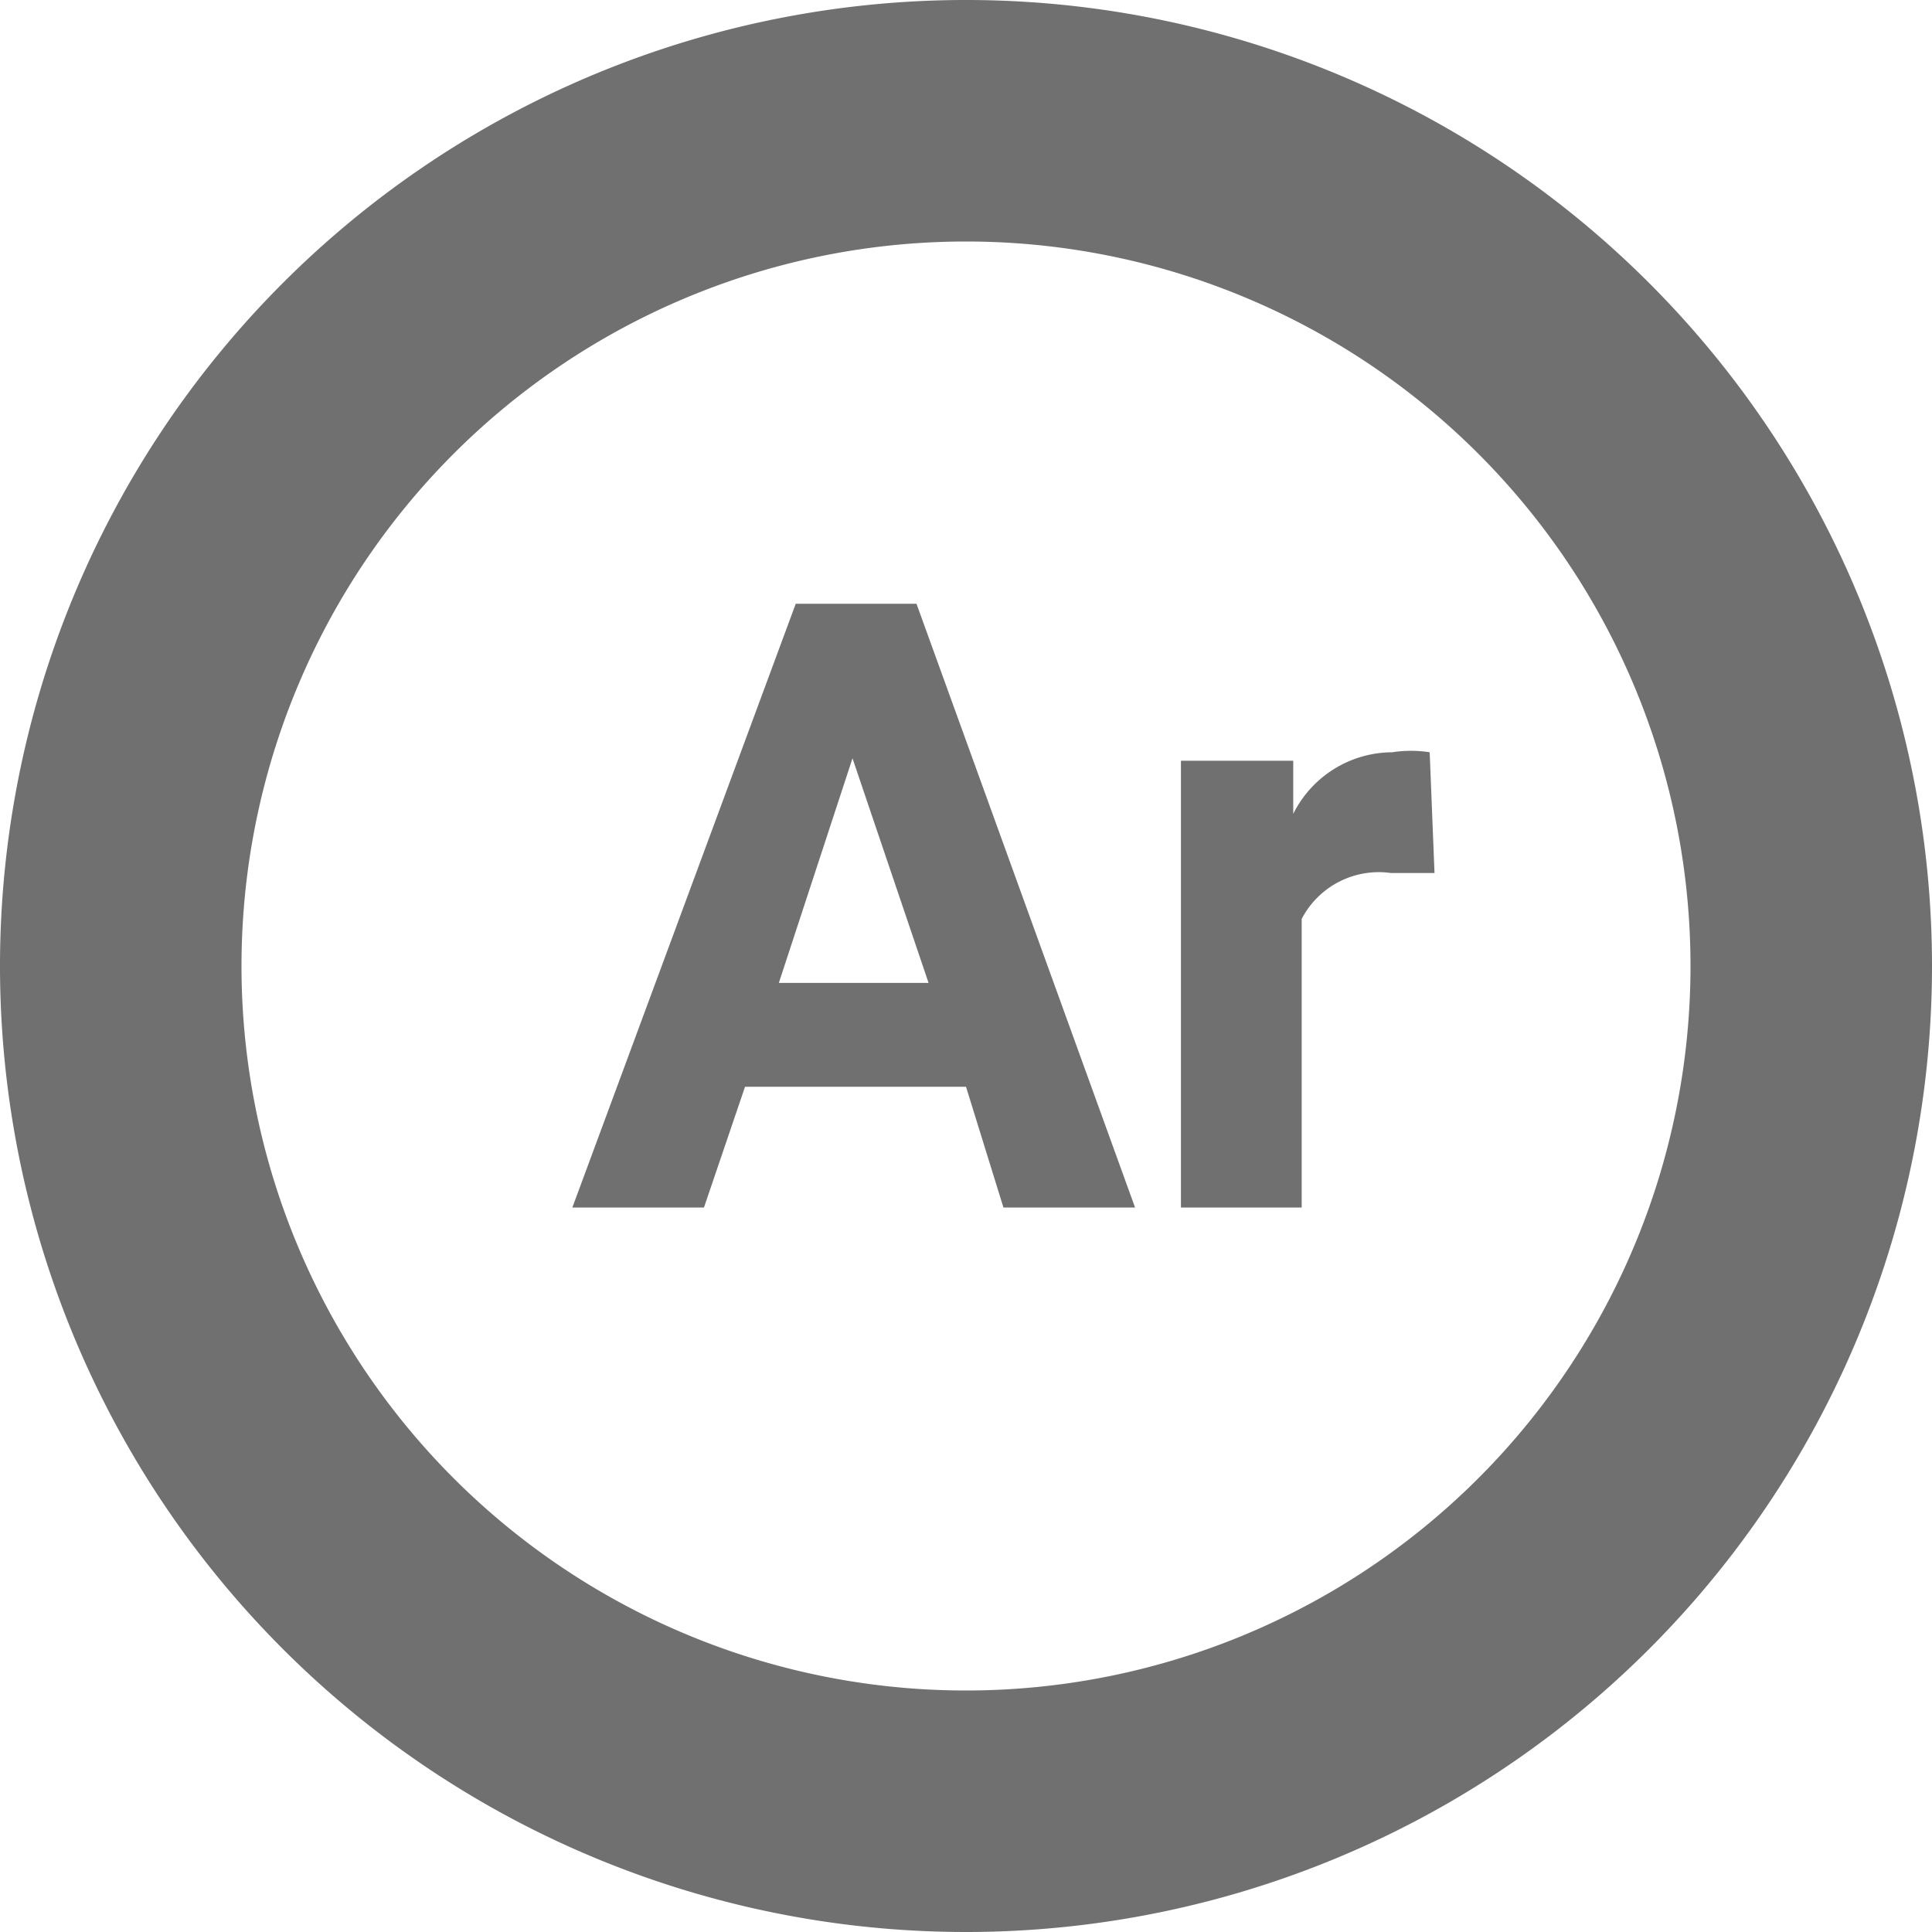
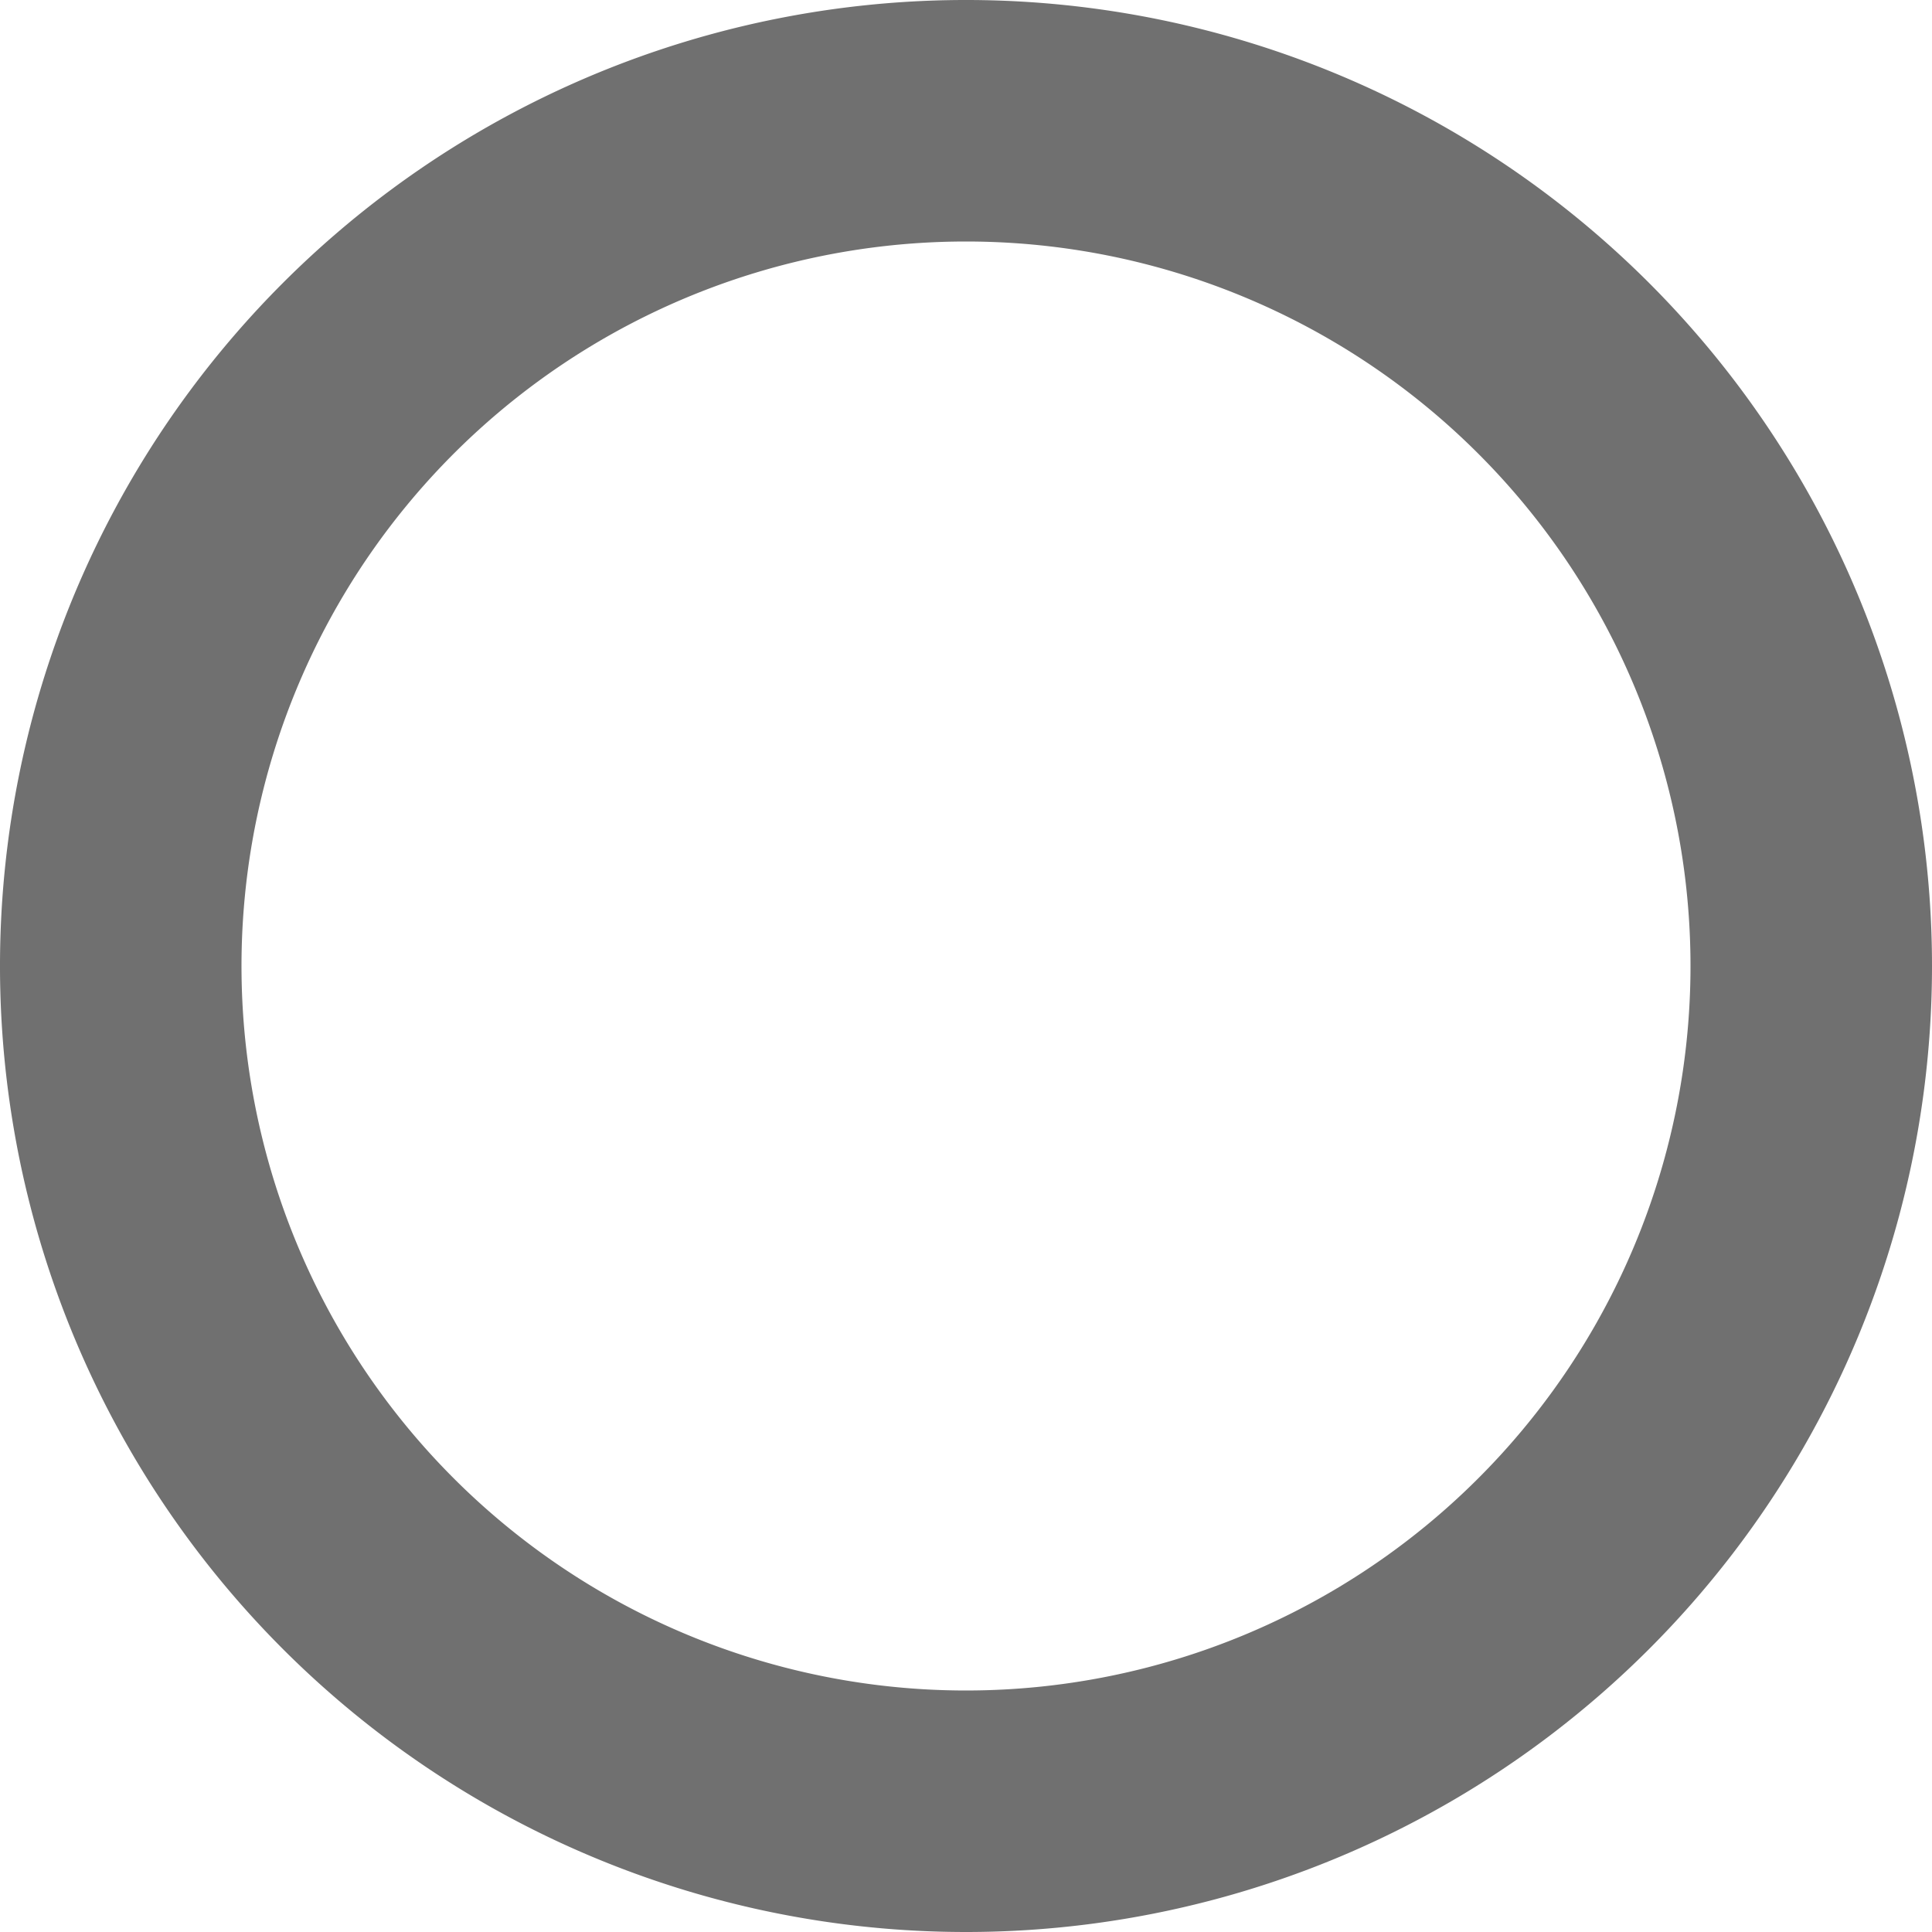
<svg xmlns="http://www.w3.org/2000/svg" id="a5ca63fe-b5e7-449e-8e9b-85c10612f3ae" data-name="Layer 1" viewBox="0 0 16 16">
  <title>ar</title>
  <path d="M8,16a8,8,0,1,1,8-8A8,8,0,0,1,8,16ZM8,2a6,6,0,1,0,6,6A6,6,0,0,0,8,2Z" style="fill:#707070" />
  <g style="isolation:isolate">
    <g style="isolation:isolate">
-       <path d="M8,9H6.17l-.34,1H4.74L6.59,5h1L9.4,10H8.31ZM6.45,8.14H7.69L7.06,6.28Z" style="fill:#707070" />
-       <path d="M11.88,7.23l-.36,0a.72.72,0,0,0-.74.38V10h-1V6.3h.93l0,.44a.92.92,0,0,1,.82-.51,1,1,0,0,1,.31,0Z" style="fill:#707070" />
-     </g>
+       </g>
  </g>
</svg>